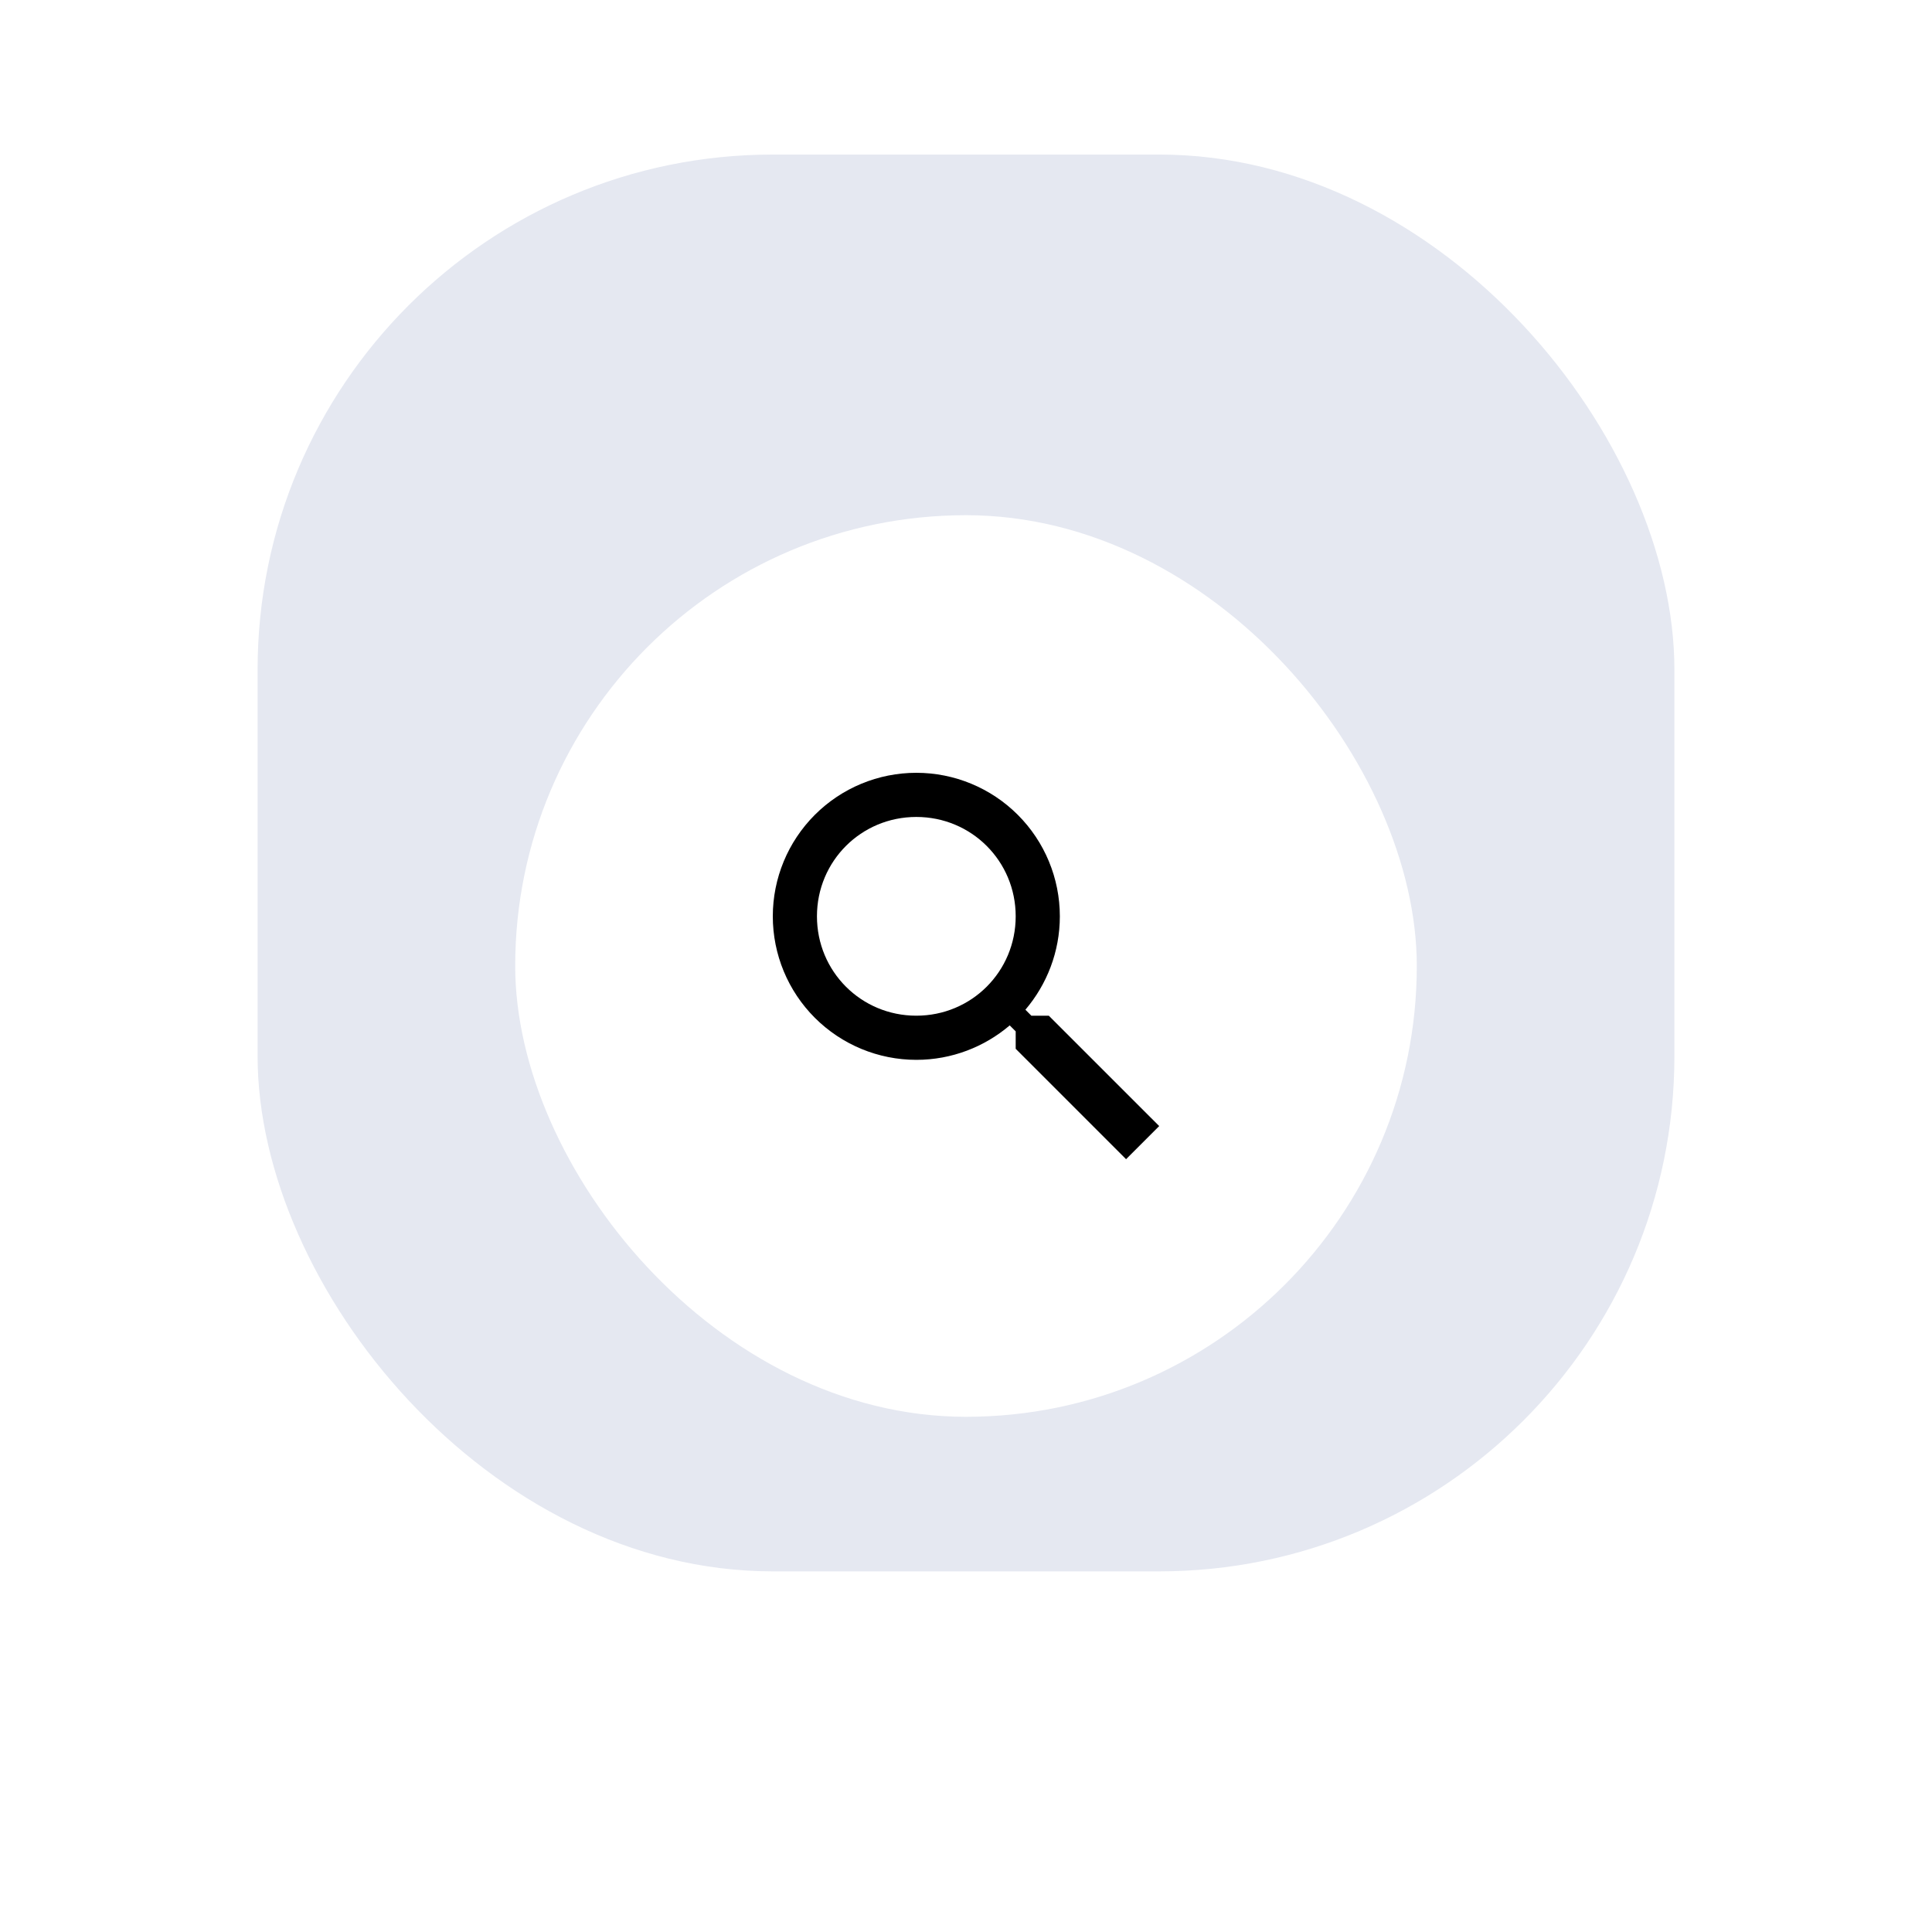
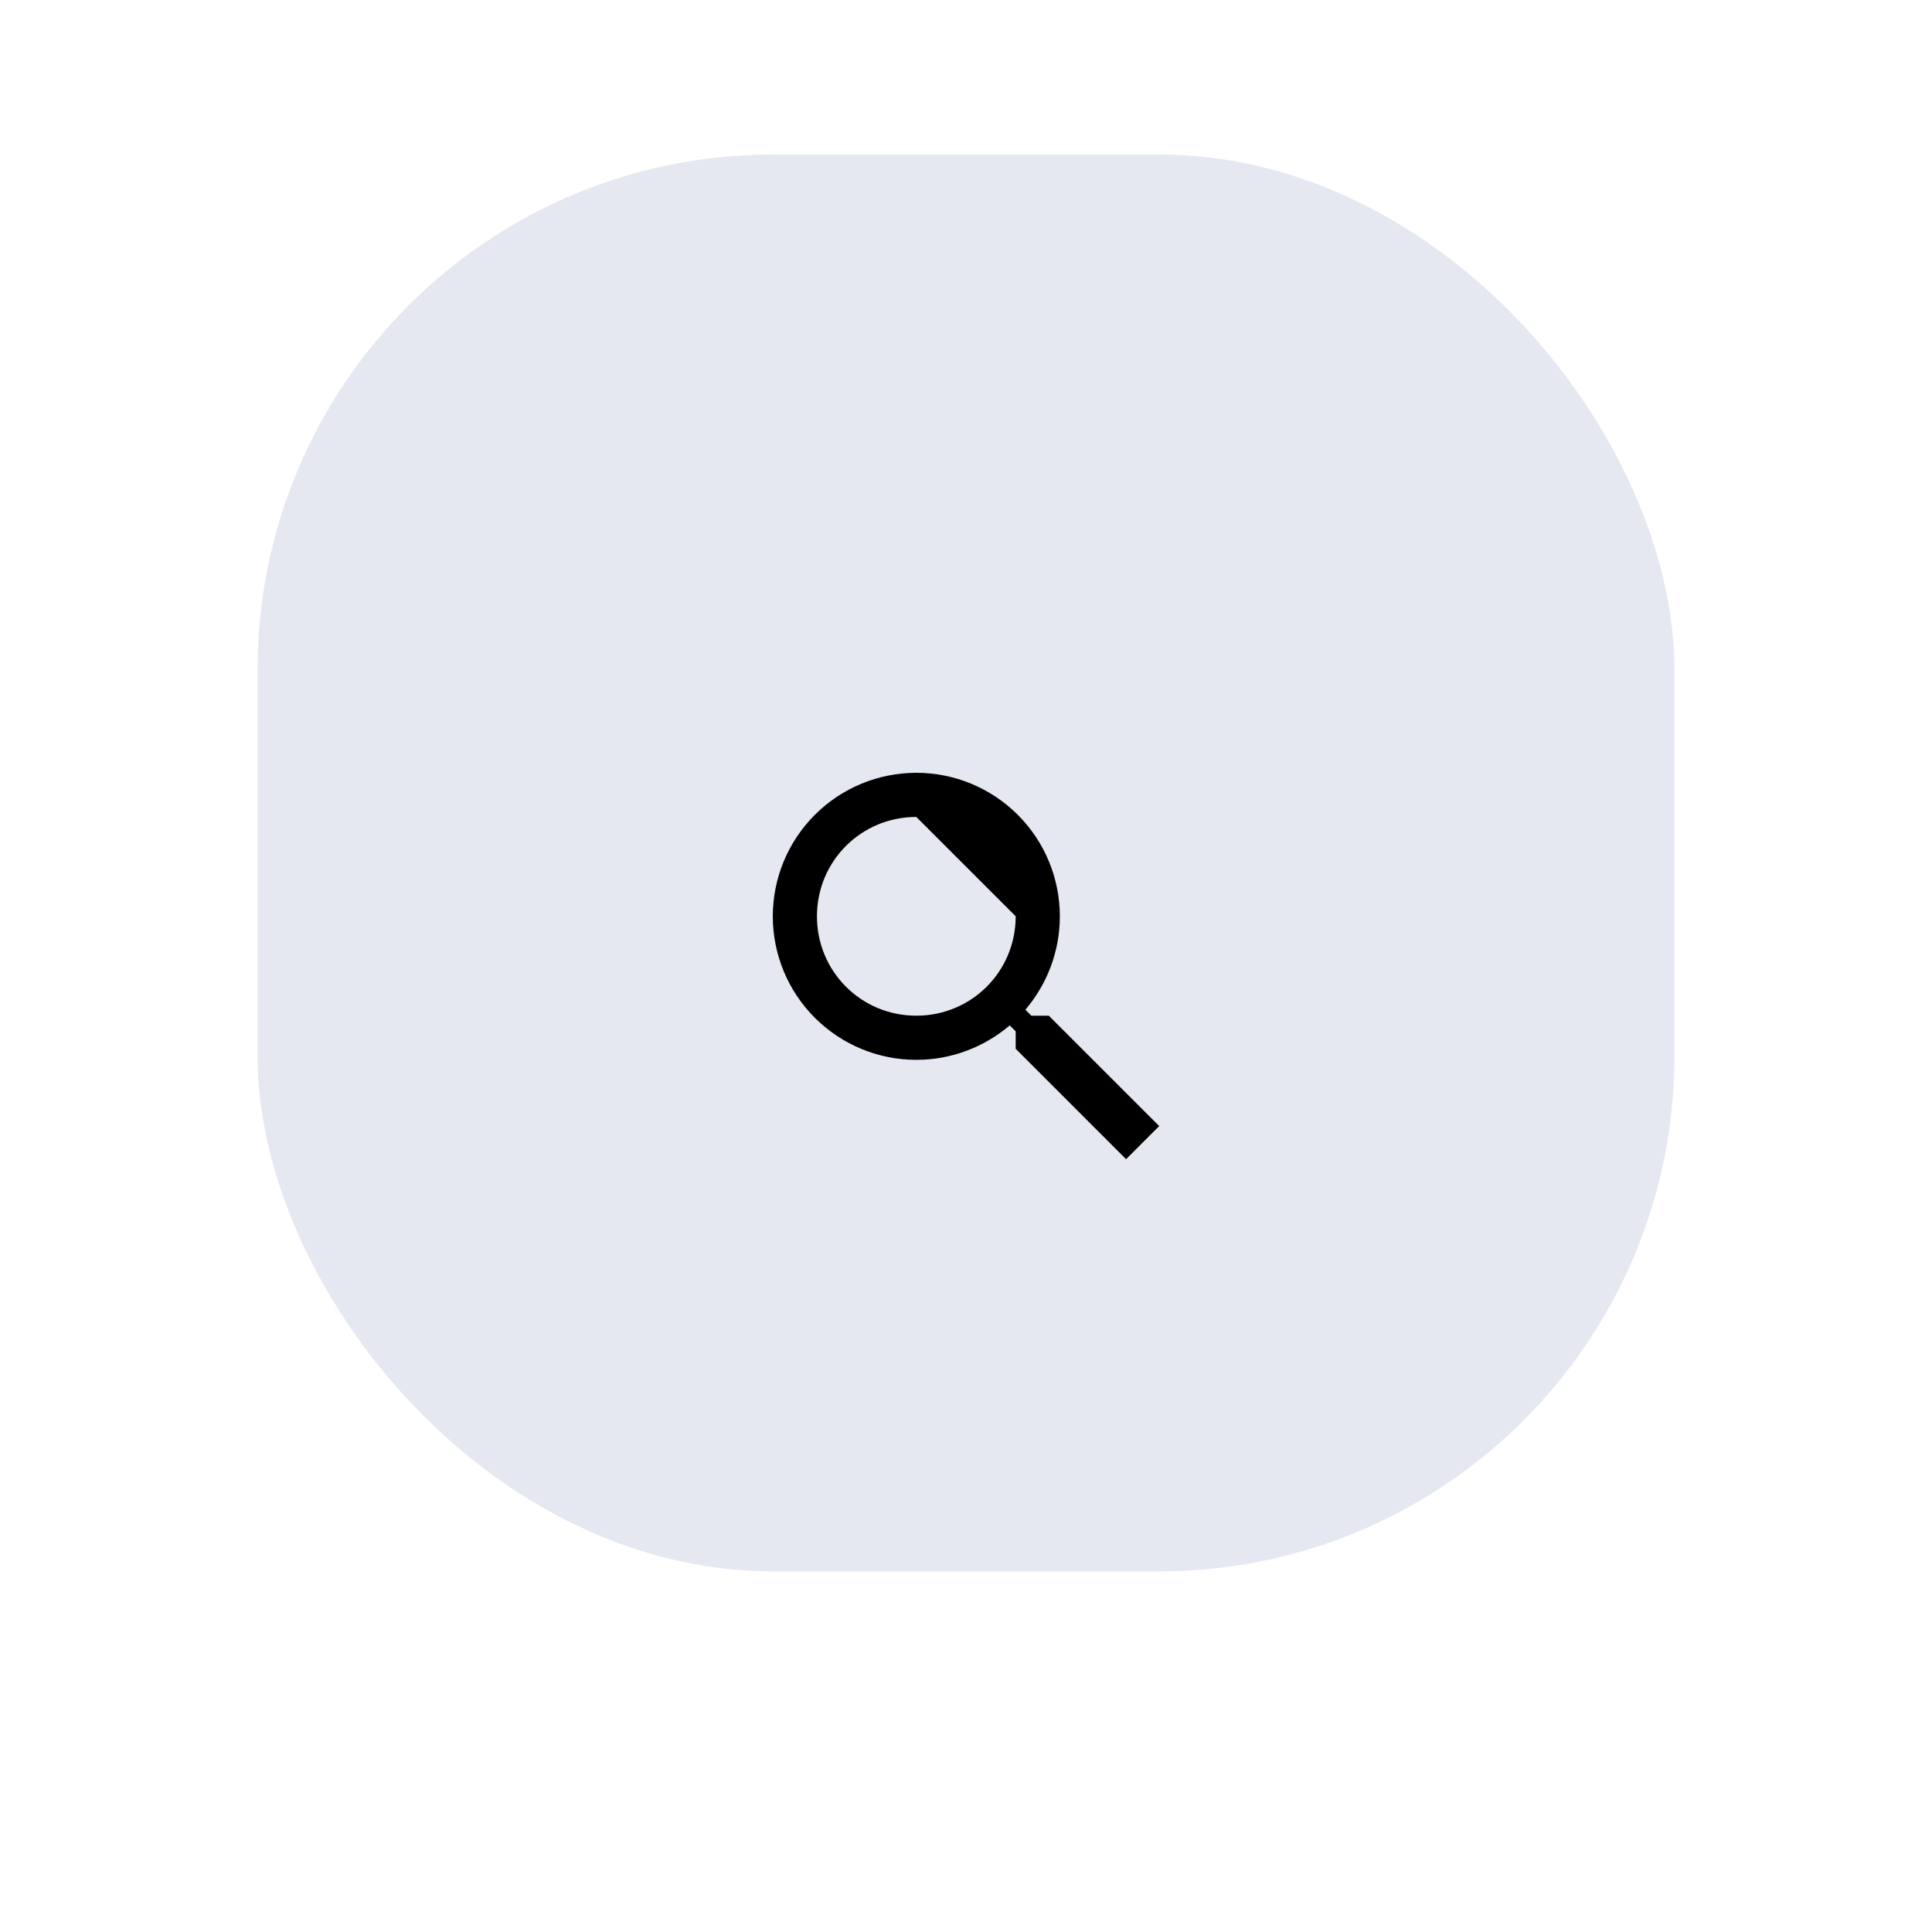
<svg xmlns="http://www.w3.org/2000/svg" fill="none" height="100%" overflow="visible" preserveAspectRatio="none" style="display: block;" viewBox="0 0 75 75" width="100%">
  <g id="Frame 16478">
    <rect fill="#E5E8F1" height="55" rx="20" width="55" x="10" y="6" />
    <g filter="url(#filter0_d_0_10)" id="magnify">
-       <rect fill="white" height="35" rx="17.5" width="35" x="20" y="16" />
-       <path d="M35.571 26C37.049 26 38.466 26.587 39.511 27.632C40.556 28.677 41.143 30.094 41.143 31.571C41.143 32.951 40.637 34.22 39.806 35.197L40.037 35.429H40.714L45 39.714L43.714 41L39.429 36.714V36.037L39.197 35.806C38.22 36.637 36.951 37.143 35.571 37.143C34.094 37.143 32.677 36.556 31.632 35.511C30.587 34.466 30 33.049 30 31.571C30 30.094 30.587 28.677 31.632 27.632C32.677 26.587 34.094 26 35.571 26ZM35.571 27.714C33.429 27.714 31.714 29.429 31.714 31.571C31.714 33.714 33.429 35.429 35.571 35.429C37.714 35.429 39.429 33.714 39.429 31.571C39.429 29.429 37.714 27.714 35.571 27.714Z" fill="black" id="Vector" />
+       <path d="M35.571 26C37.049 26 38.466 26.587 39.511 27.632C40.556 28.677 41.143 30.094 41.143 31.571C41.143 32.951 40.637 34.22 39.806 35.197L40.037 35.429H40.714L45 39.714L43.714 41L39.429 36.714V36.037L39.197 35.806C38.22 36.637 36.951 37.143 35.571 37.143C34.094 37.143 32.677 36.556 31.632 35.511C30.587 34.466 30 33.049 30 31.571C30 30.094 30.587 28.677 31.632 27.632C32.677 26.587 34.094 26 35.571 26ZM35.571 27.714C33.429 27.714 31.714 29.429 31.714 31.571C31.714 33.714 33.429 35.429 35.571 35.429C37.714 35.429 39.429 33.714 39.429 31.571Z" fill="black" id="Vector" />
    </g>
  </g>
  <defs>
    <filter color-interpolation-filters="sRGB" filterUnits="userSpaceOnUse" height="75" id="filter0_d_0_10" width="75" x="0" y="0">
      <feFlood flood-opacity="0" result="BackgroundImageFix" />
      <feColorMatrix in="SourceAlpha" result="hardAlpha" type="matrix" values="0 0 0 0 0 0 0 0 0 0 0 0 0 0 0 0 0 0 127 0" />
      <feOffset dy="4" />
      <feGaussianBlur stdDeviation="10" />
      <feComposite in2="hardAlpha" operator="out" />
      <feColorMatrix type="matrix" values="0 0 0 0 0.251 0 0 0 0 0.482 0 0 0 0 1 0 0 0 0.15 0" />
      <feBlend in2="BackgroundImageFix" mode="normal" result="effect1_dropShadow_0_10" />
      <feBlend in="SourceGraphic" in2="effect1_dropShadow_0_10" mode="normal" result="shape" />
    </filter>
  </defs>
</svg>